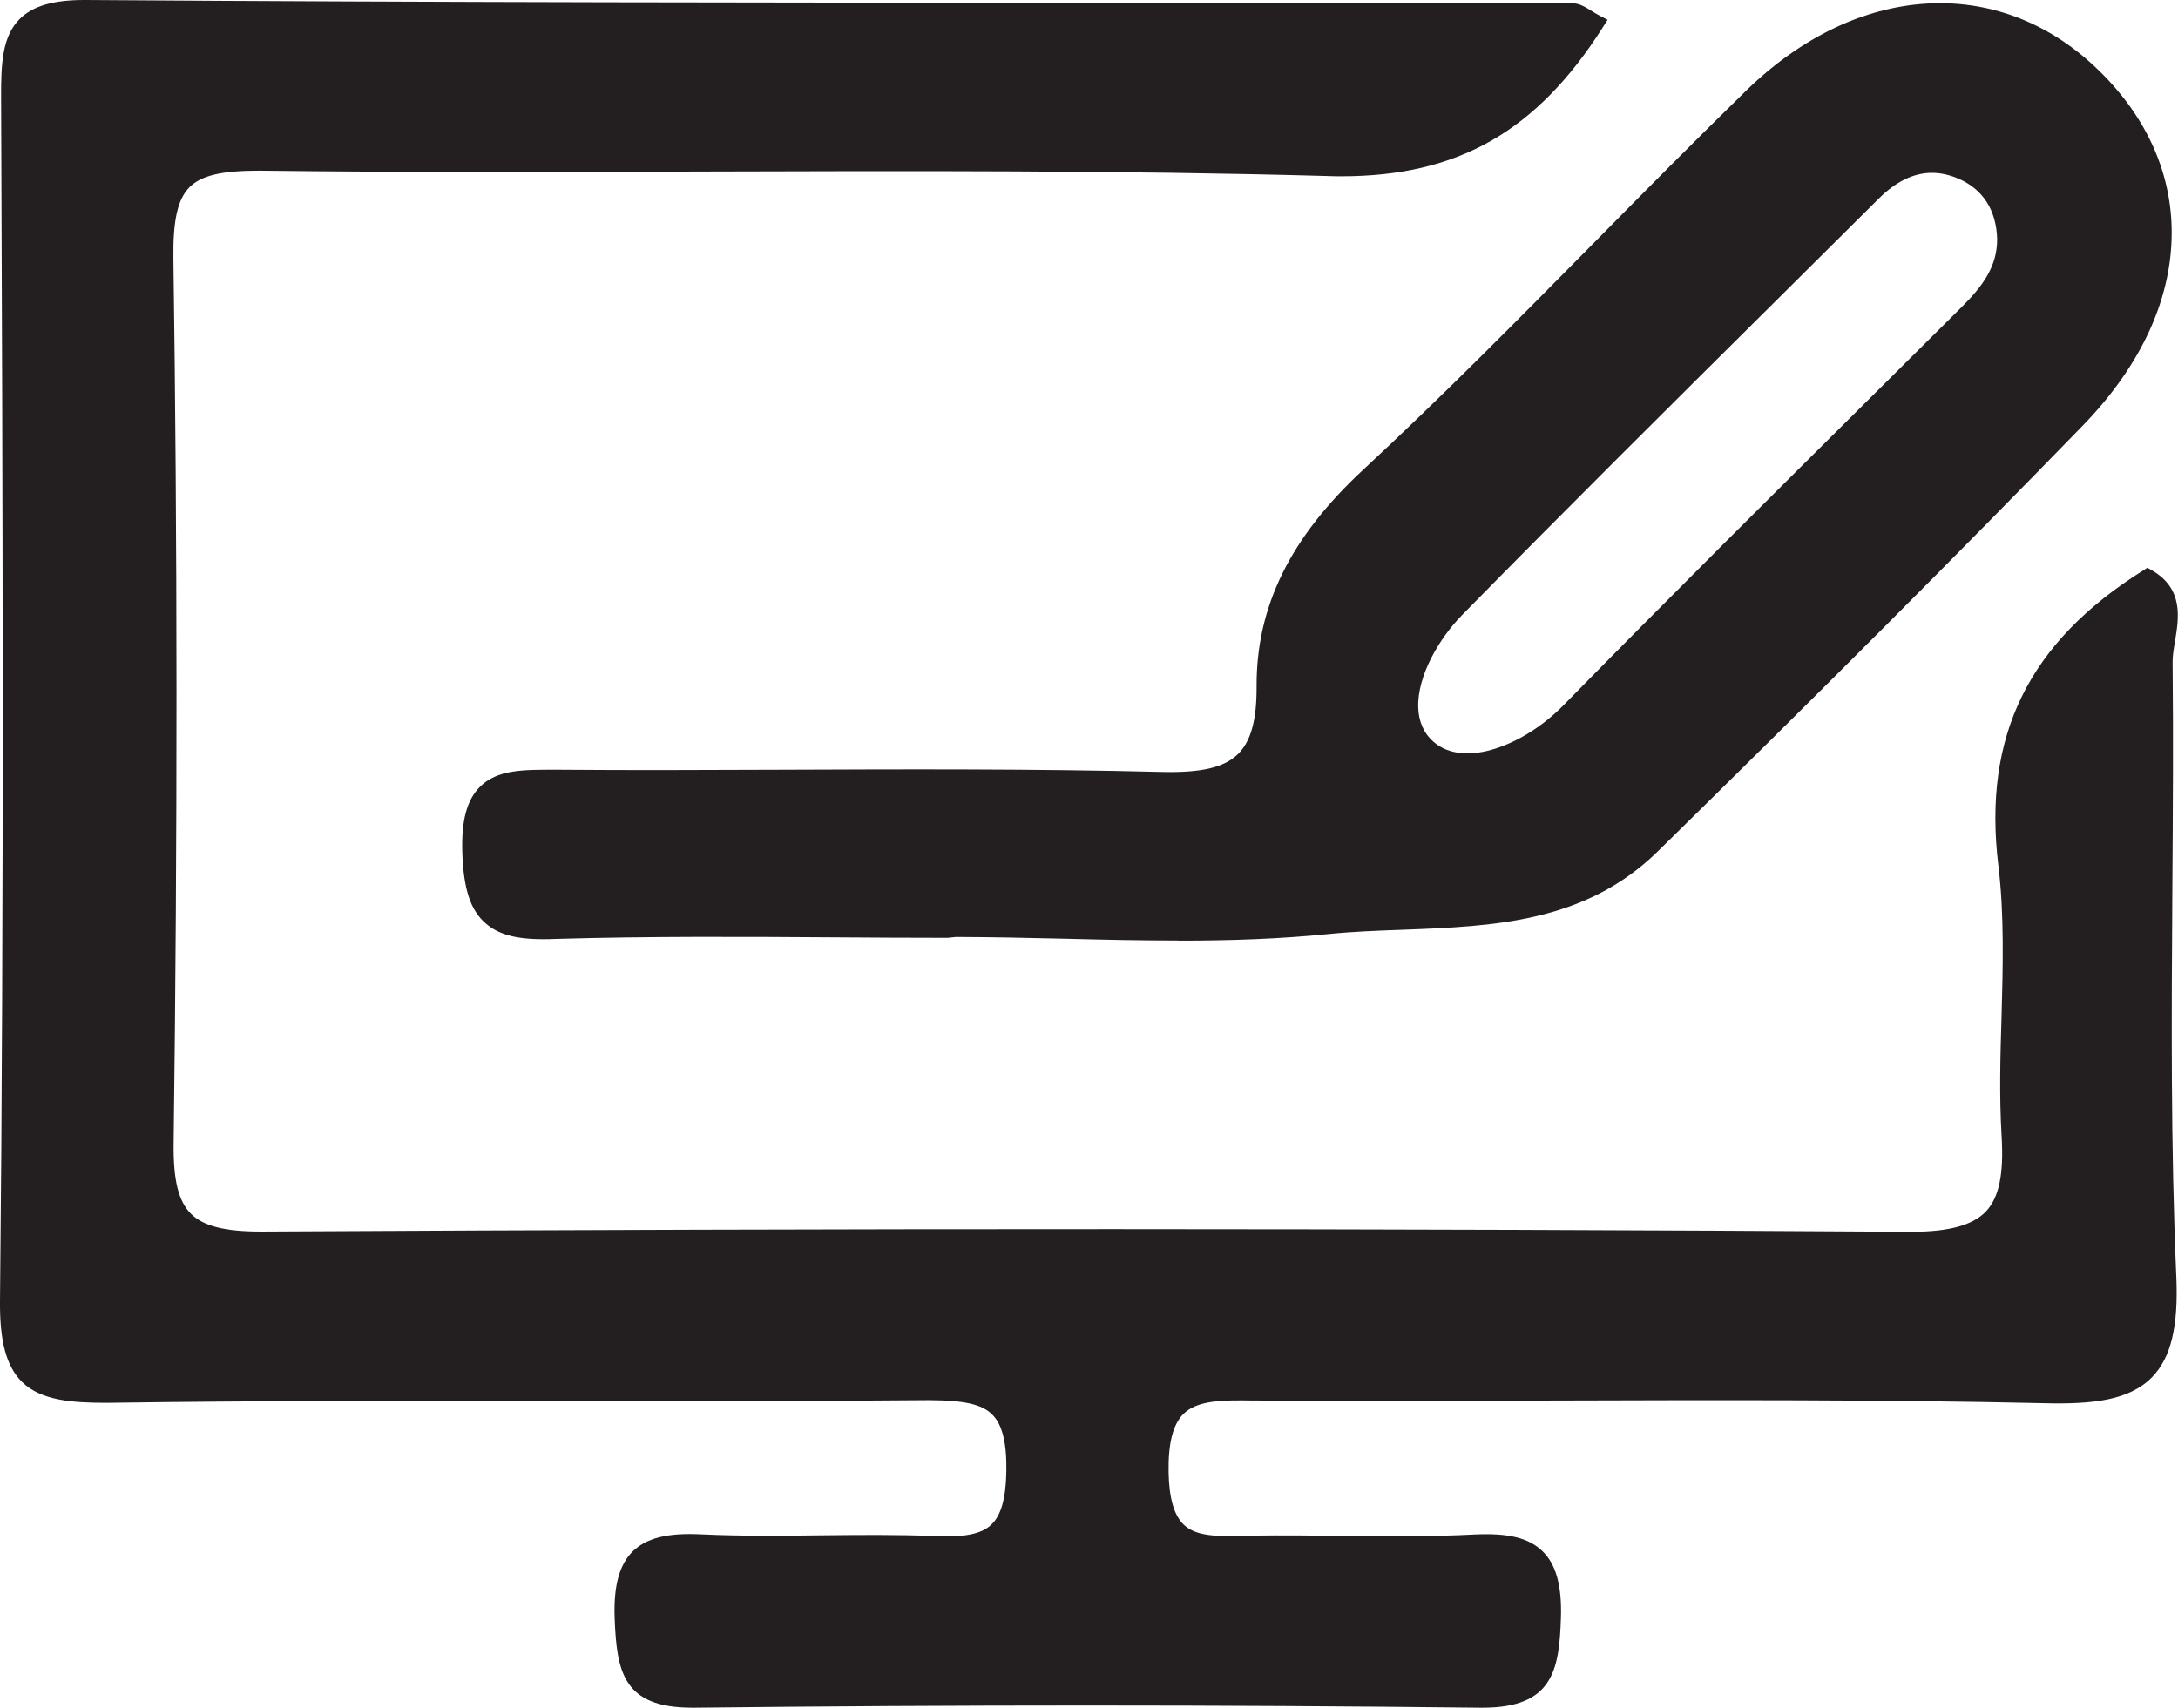
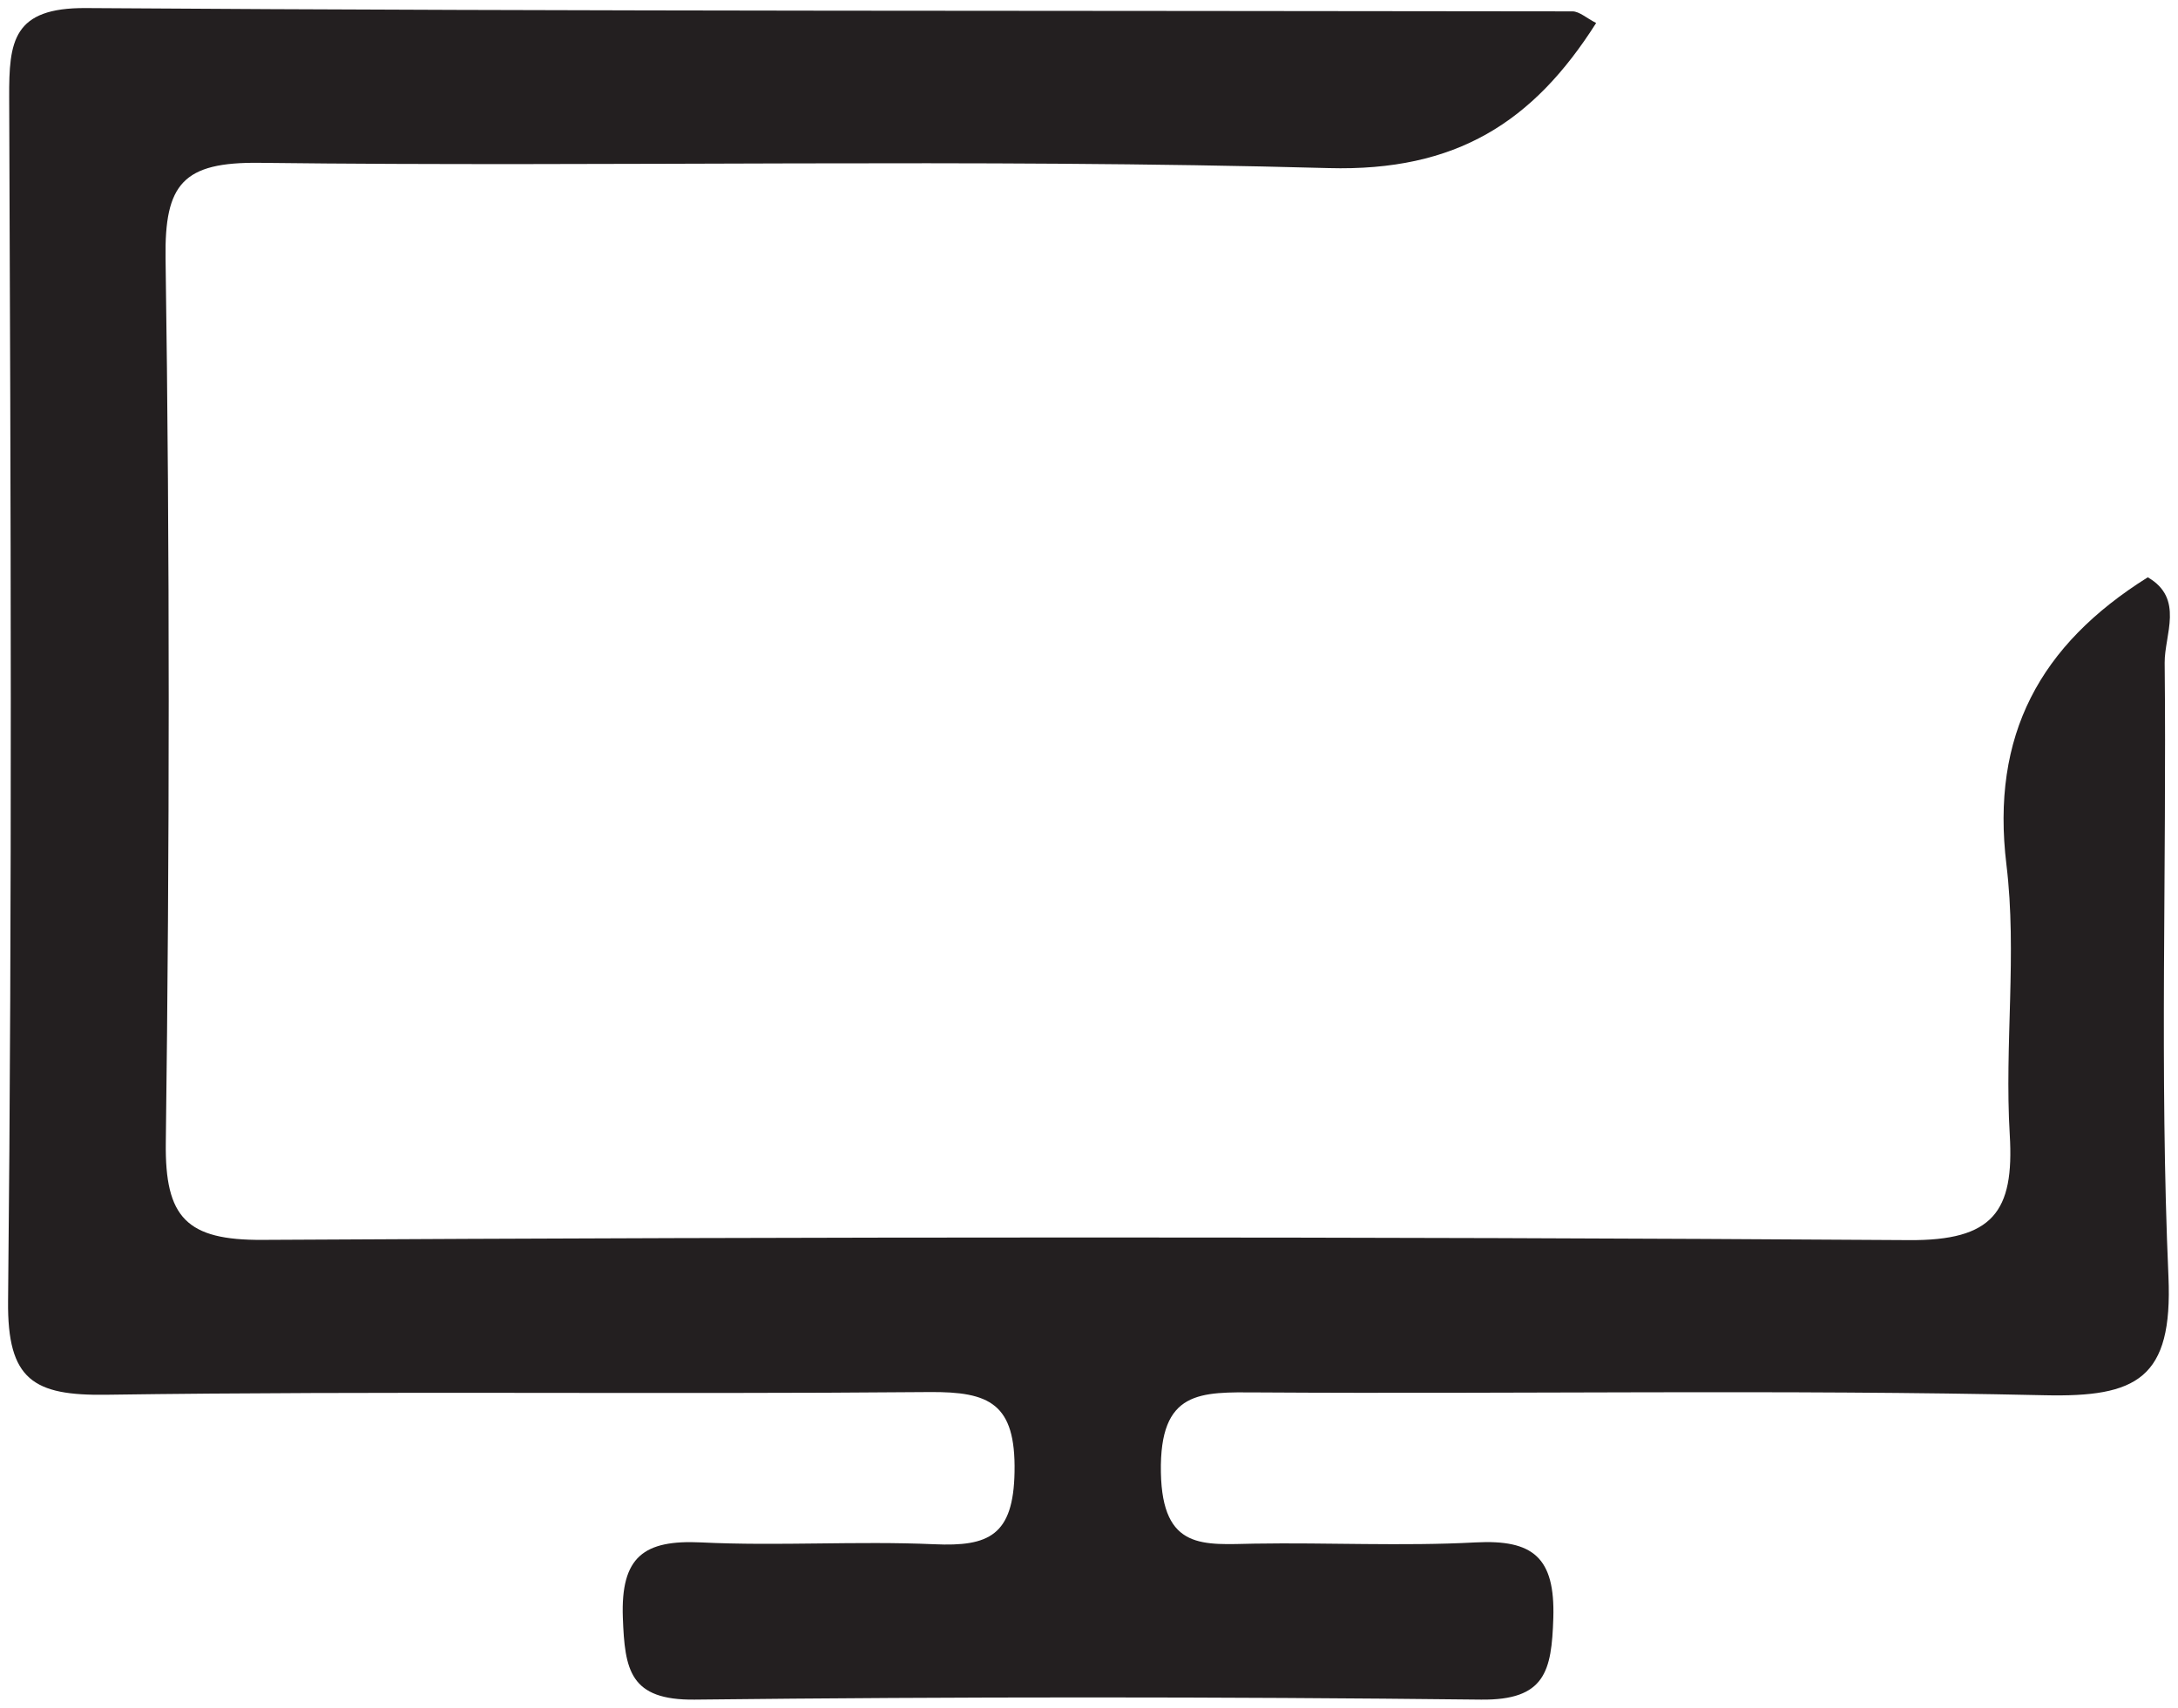
<svg xmlns="http://www.w3.org/2000/svg" id="uuid-e434095c-3e56-488a-bb4e-87d52a814554" viewBox="0 0 177.99 139.59">
  <g id="uuid-a66ba758-e2c6-4129-acb1-887fe34cf82a">
    <path d="m130.44,1.88c-5.13,8.09-11.42,12.15-21.87,11.86-29.1-.8-58.23-.08-87.34-.43-6.28-.08-7.79,1.72-7.7,7.81.35,24.09.33,48.19.02,72.29-.08,6.13,1.7,7.98,7.91,7.94,44.85-.25,89.69-.28,134.54.02,6.86.05,8.62-2.31,8.24-8.62-.44-7.34.61-14.81-.27-22.06-1.29-10.6,2.74-17.98,11.55-23.5,3,1.73,1.36,4.7,1.38,6.99.17,16.73-.42,33.49.31,50.19.36,8.34-2.59,9.85-10.12,9.68-21.41-.48-42.84-.09-64.25-.23-4.75-.03-8.09-.22-7.97,6.54.12,6.41,3.5,5.89,7.64,5.82,6.02-.1,12.06.22,18.07-.1,4.71-.25,6.51,1.23,6.36,6.18-.14,4.34-.65,6.73-5.91,6.67-21.42-.24-42.84-.24-64.26,0-5.31.06-5.71-2.42-5.87-6.7-.18-5,1.73-6.37,6.39-6.15,6.34.31,12.72-.13,19.07.15,4.44.2,6.46-.71,6.55-5.91.1-5.6-2.04-6.57-6.96-6.53-22.42.2-44.85-.1-67.27.22-5.93.08-8.09-1.19-8.02-7.66.34-32.79.22-65.59.09-98.39-.02-4.6.3-7.34,6.27-7.3,40.49.28,80.99.2,121.48.27.57,0,1.15.55,1.94.95Z" fill="#231f20" stroke-width="0" />
-     <path d="m56.57,139.59c-5.64,0-6.17-2.91-6.34-7.34-.09-2.62.38-4.34,1.47-5.43,1.12-1.1,2.85-1.54,5.61-1.4,3.23.15,6.51.12,9.7.08,3.08-.03,6.25-.07,9.37.06,2.44.11,3.82-.16,4.63-.93.8-.76,1.19-2.13,1.23-4.33.04-2.35-.32-3.84-1.15-4.67-.85-.87-2.37-1.16-5.14-1.18-10.04.09-20.23.08-30.11.07-12.18-.02-24.77-.03-37.15.15-2.65-.01-5.32-.14-6.91-1.73C.52,111.68-.03,109.65,0,106.34.34,73.55.22,40.21.09,7.96c-.01-2.76.09-4.97,1.52-6.41C2.68.49,4.36,0,6.88,0h.14c28.31.2,57.08.22,84.92.23,12.19,0,24.37.02,36.56.04.57,0,1.05.3,1.56.62.21.13.44.27.68.4l.64.33-.39.61c-5.39,8.49-11.82,12.18-21.37,12.18-.35,0-.71,0-1.07-.02-17.03-.47-34.39-.42-51.17-.37-11.85.04-24.1.08-36.17-.07-3.04,0-4.74.37-5.72,1.35-.97.97-1.36,2.71-1.32,5.79.33,23.06.34,47.39.02,72.31-.04,3.04.38,4.78,1.41,5.81,1,1.01,2.76,1.46,5.7,1.46h.14c48.35-.27,92.35-.26,134.55.02h.19c3.09,0,5.03-.53,6.11-1.66,1.08-1.14,1.48-3.07,1.28-6.25-.19-3.22-.1-6.51,0-9.69.11-4.07.23-8.29-.26-12.34-1.29-10.59,2.48-18.26,11.85-24.13l.33-.21.35.2c2.62,1.51,2.22,3.88,1.91,5.78-.11.64-.21,1.24-.2,1.78.06,6.12.02,12.34-.02,18.36-.07,10.43-.14,21.23.32,31.8.18,4.11-.43,6.65-1.98,8.24-1.85,1.9-4.85,2.23-8.82,2.13-13.36-.3-26.95-.26-40.11-.22-7.9.02-16.08.04-24.14,0h-.34c-2.53-.04-4.63-.04-5.77,1.12-.84.85-1.23,2.4-1.19,4.75.04,2.11.44,3.51,1.24,4.28,1.05,1,2.84.95,4.93.91l.8-.02c2.36-.03,4.73-.01,7.09.02,3.61.04,7.32.08,10.95-.11,2.77-.13,4.43.28,5.55,1.37,1.11,1.08,1.59,2.83,1.5,5.48-.14,4.27-.68,7.31-6.4,7.31h-.18c-21.31-.24-42.92-.24-64.24,0h-.2Zm-.21-12.87c-1.84,0-3.01.33-3.73,1.05-.82.81-1.16,2.22-1.08,4.44.15,4.08.43,6.07,5.01,6.07h.2c21.32-.24,42.94-.24,64.26,0h.19c4.42,0,4.92-1.77,5.06-6.03.07-2.27-.28-3.7-1.11-4.5-.82-.81-2.28-1.1-4.56-1-3.68.19-7.42.15-11.04.11-2.35-.02-4.71-.05-7.05-.02l-.79.02c-2.26.06-4.42.11-5.87-1.28-1.08-1.03-1.6-2.69-1.64-5.21-.05-2.75.45-4.56,1.57-5.7,1.53-1.55,3.95-1.54,6.72-1.51h.34c8.04.05,16.21.03,24.13,0,13.15-.05,26.77-.07,40.14.22,4.3.14,6.55-.4,7.84-1.74,1.28-1.3,1.77-3.54,1.61-7.26-.46-10.61-.4-21.42-.32-31.88.04-6.01.08-12.23.02-18.34,0-.65.11-1.34.22-2,.28-1.69.53-3.17-.94-4.22-8.64,5.54-12.1,12.74-10.9,22.64.5,4.15.38,8.41.26,12.53-.09,3.15-.18,6.41.01,9.57.22,3.63-.27,5.8-1.64,7.24-1.39,1.46-3.66,2.09-7.26,2.08-42.19-.28-86.2-.3-134.53-.02h-.15c-3.36,0-5.35-.56-6.63-1.85-1.3-1.31-1.83-3.33-1.79-6.76.32-24.9.32-49.21-.02-72.26-.05-3.52.44-5.47,1.7-6.74,1.25-1.26,3.16-1.78,6.66-1.74,12.04.15,24.29.11,36.15.07,16.8-.05,34.15-.1,51.21.37.34.01.67.02,1.01.02,8.84,0,14.87-3.33,19.9-10.99-.05-.04-.1-.07-.15-.1-.33-.21-.66-.42-.85-.42-12.19-.02-24.38-.03-36.56-.04-27.83-.02-56.61-.04-84.93-.23h-.13c-2.15,0-3.53.37-4.33,1.17-1.07,1.07-1.15,3.03-1.14,5.47.12,32.25.25,65.6-.09,98.4-.03,2.92.4,4.67,1.39,5.65.95.95,2.56,1.35,5.48,1.35.15,0,.31,0,.48,0,12.38-.18,24.99-.16,37.18-.15,9.86.02,20.06.03,30.09-.07,2.75-.02,4.76.24,6.09,1.58,1.11,1.12,1.58,2.85,1.53,5.62-.04,2.58-.57,4.25-1.65,5.27-1.36,1.29-3.48,1.38-5.59,1.29-3.08-.13-6.24-.09-9.3-.06-3.2.03-6.52.08-9.77-.08-.31-.02-.61-.03-.89-.03Z" fill="#231f20" stroke-width="0" />
-     <path d="m77.46,76c-10.69,0-21.4-.22-32.08.1-4.96.15-6.78-.97-6.94-6.47-.19-6.3,3.03-6.07,7.32-6.04,16.38.1,32.76-.22,49.12.18,5.91.14,8.48-1.34,8.45-7.59-.03-6.94,3.23-12.38,8.49-17.26,10.77-10,20.81-20.78,31.34-31.03,8.82-8.58,19.96-9.18,27.67-1.86,8.29,7.87,8.02,18.93-1.13,28.34-11.41,11.74-23.01,23.3-34.7,34.77-7.43,7.29-17.5,5.65-26.5,6.56-10.25,1.04-20.7.24-31.06.24,0,.02,0,.05,0,.07Zm86.41-56.49c-.08-2.56-1.26-4.53-3.58-5.52-2.78-1.19-5.22-.23-7.27,1.82-11.35,11.31-22.77,22.56-33.99,33.99-3.12,3.17-5.41,8.56-2.33,11.3,2.81,2.5,8.07.55,11.51-2.96,10.75-10.96,21.68-21.75,32.57-32.59,1.7-1.7,3.1-3.49,3.09-6.04Z" fill="#231f20" stroke-width="0" />
-     <path d="m96.31,76.88c-3.17,0-6.32-.07-9.42-.15-2.88-.07-5.86-.13-8.78-.14l-.65.07c-3.11,0-6.22-.02-9.32-.04-7.46-.05-15.17-.09-22.74.13-2.95.13-4.58-.28-5.72-1.28-1.24-1.08-1.81-2.82-1.9-5.83-.08-2.55.37-4.24,1.42-5.3,1.42-1.46,3.62-1.42,6.16-1.42h.41c6.03.05,12.06.02,18.08,0,10.18-.04,20.71-.08,31.06.18,3.28.08,5.13-.36,6.26-1.46,1.05-1.03,1.53-2.77,1.52-5.47-.04-6.57,2.73-12.21,8.69-17.75,6.44-5.97,12.71-12.33,18.79-18.48,4.08-4.14,8.31-8.41,12.54-12.54,9.02-8.79,20.52-9.52,28.58-1.86,3.95,3.75,6.09,8.29,6.18,13.13.11,5.54-2.4,11.12-7.29,16.15-10.29,10.59-21.32,21.64-34.71,34.78-5.95,5.84-13.5,6.12-20.79,6.4-2.02.07-4.11.15-6.1.35-4.06.41-8.17.54-12.27.54Zm-19.51-1.61h.66c3.15,0,6.36.08,9.46.15,7.1.16,14.43.33,21.53-.38,2.03-.21,4.14-.28,6.18-.36,7.05-.26,14.33-.53,19.92-6.01,13.39-13.14,24.41-24.18,34.69-34.76,4.63-4.77,7.02-10.03,6.92-15.2-.09-4.49-2.09-8.7-5.77-12.2-7.53-7.14-18.28-6.4-26.76,1.85-4.23,4.11-8.45,8.38-12.52,12.52-6.08,6.16-12.37,12.53-18.83,18.52-5.67,5.27-8.3,10.6-8.27,16.77.02,3.08-.59,5.12-1.92,6.42-1.4,1.38-3.52,1.94-7.21,1.84-10.33-.25-20.84-.21-31.02-.18-6.03.02-12.07.04-18.1,0h-.41c-2.37-.02-4.18-.04-5.21,1.02-.77.78-1.11,2.2-1.04,4.34.08,2.57.52,4.08,1.44,4.88.87.76,2.27,1.03,4.82.95,7.59-.23,15.31-.18,22.78-.13,2.88.02,5.77.03,8.66.04v-.07Zm43.11-12.37c-1.37,0-2.64-.39-3.65-1.29-1.06-.94-1.62-2.19-1.67-3.72-.11-3.21,2.07-6.61,3.97-8.54,8.48-8.64,17.21-17.31,25.65-25.7l8.35-8.3c2.46-2.46,5.24-3.13,7.99-1.96,2.48,1.06,3.89,3.23,3.98,6.11v.02c.02,2.84-1.57,4.81-3.29,6.51l-6.92,6.88c-8.44,8.39-17.17,17.06-25.65,25.7-2.46,2.5-5.85,4.29-8.77,4.29Zm37.97-48.77c-1.5,0-2.96.71-4.39,2.15l-8.35,8.3c-8.44,8.38-17.17,17.05-25.65,25.69-1.85,1.88-3.68,4.96-3.59,7.57.04,1.15.45,2.09,1.23,2.78,2.55,2.26,7.49.24,10.61-2.94,8.48-8.64,17.21-17.32,25.66-25.71l6.92-6.88c1.75-1.74,2.9-3.34,2.89-5.56-.07-2.37-1.17-4.07-3.17-4.93-.73-.31-1.45-.47-2.15-.47Z" fill="#231f20" stroke-width="0" />
  </g>
</svg>